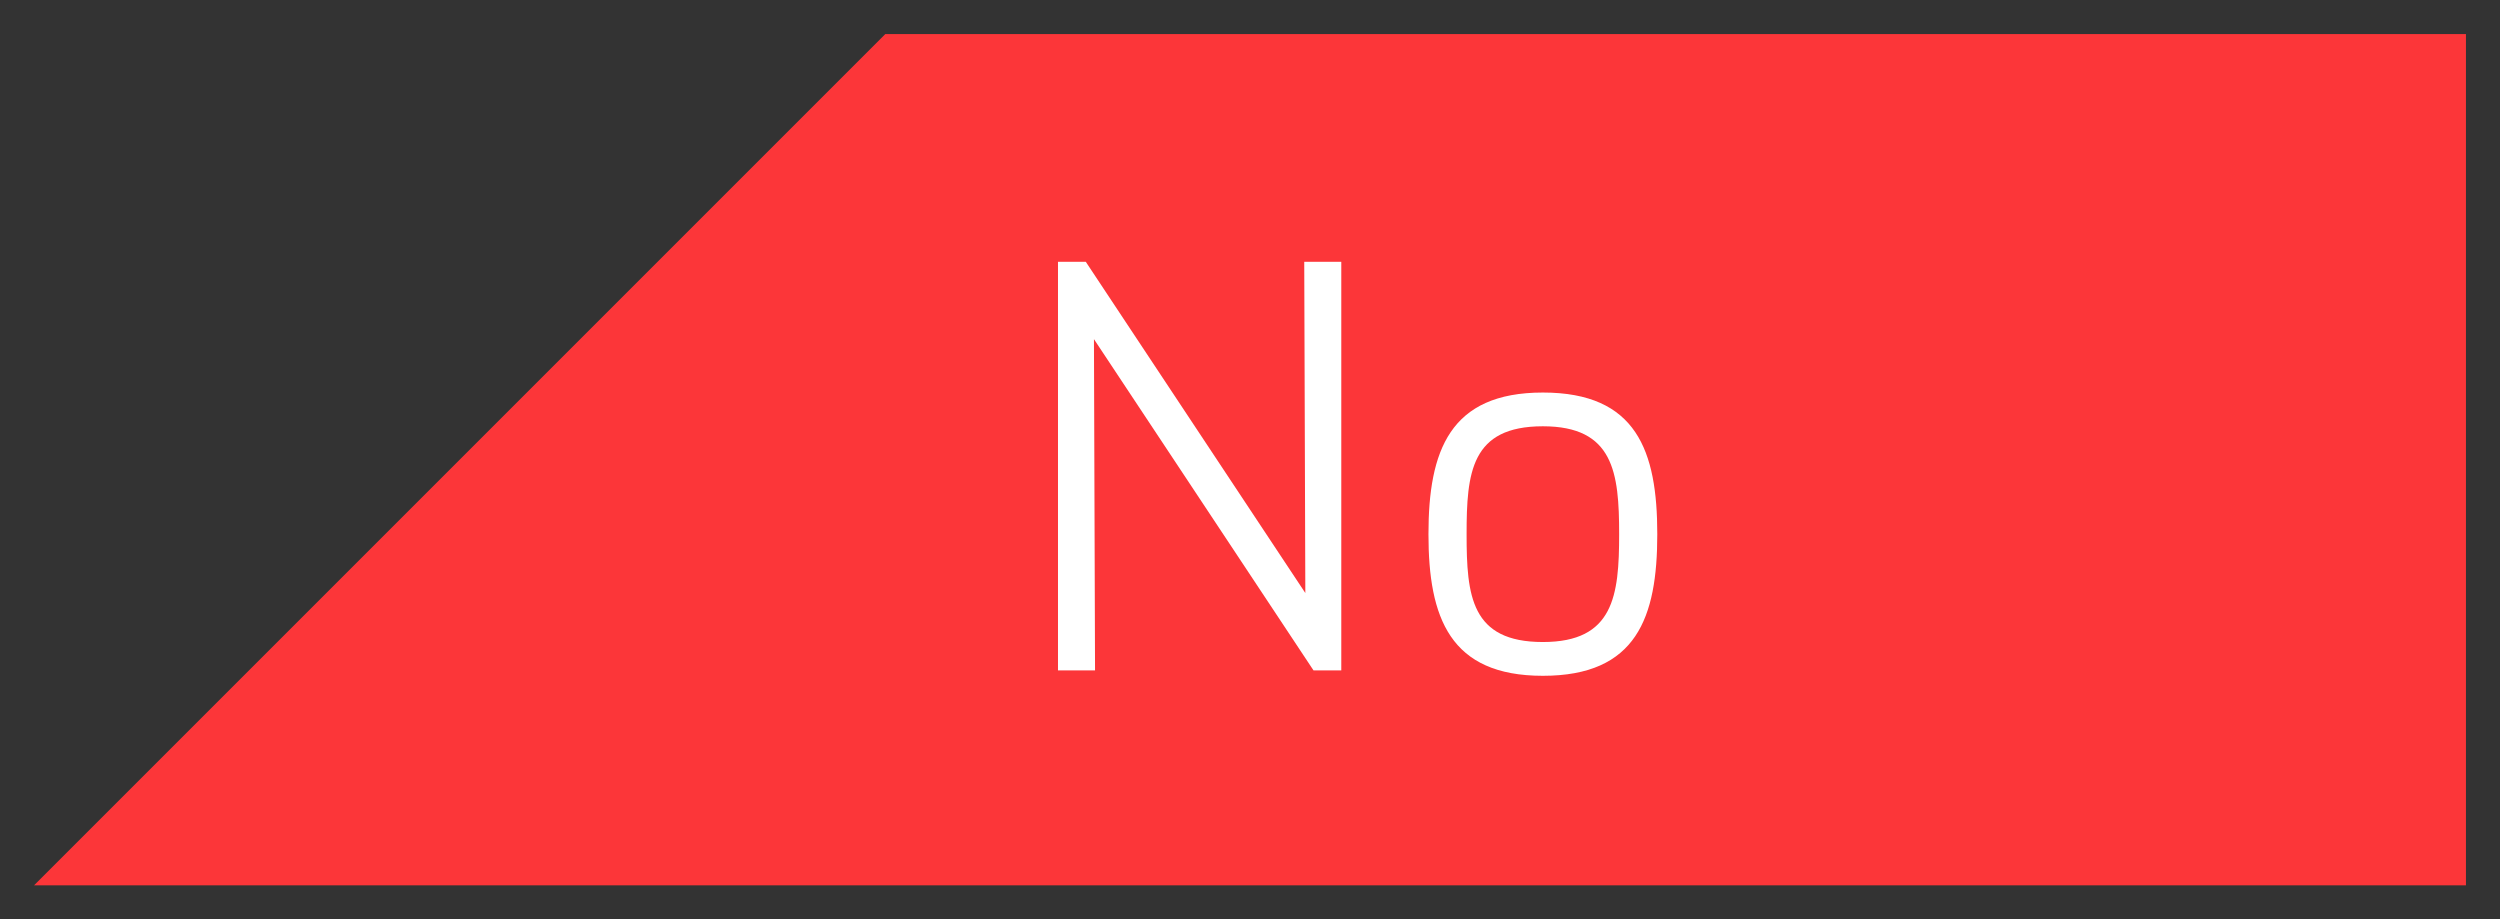
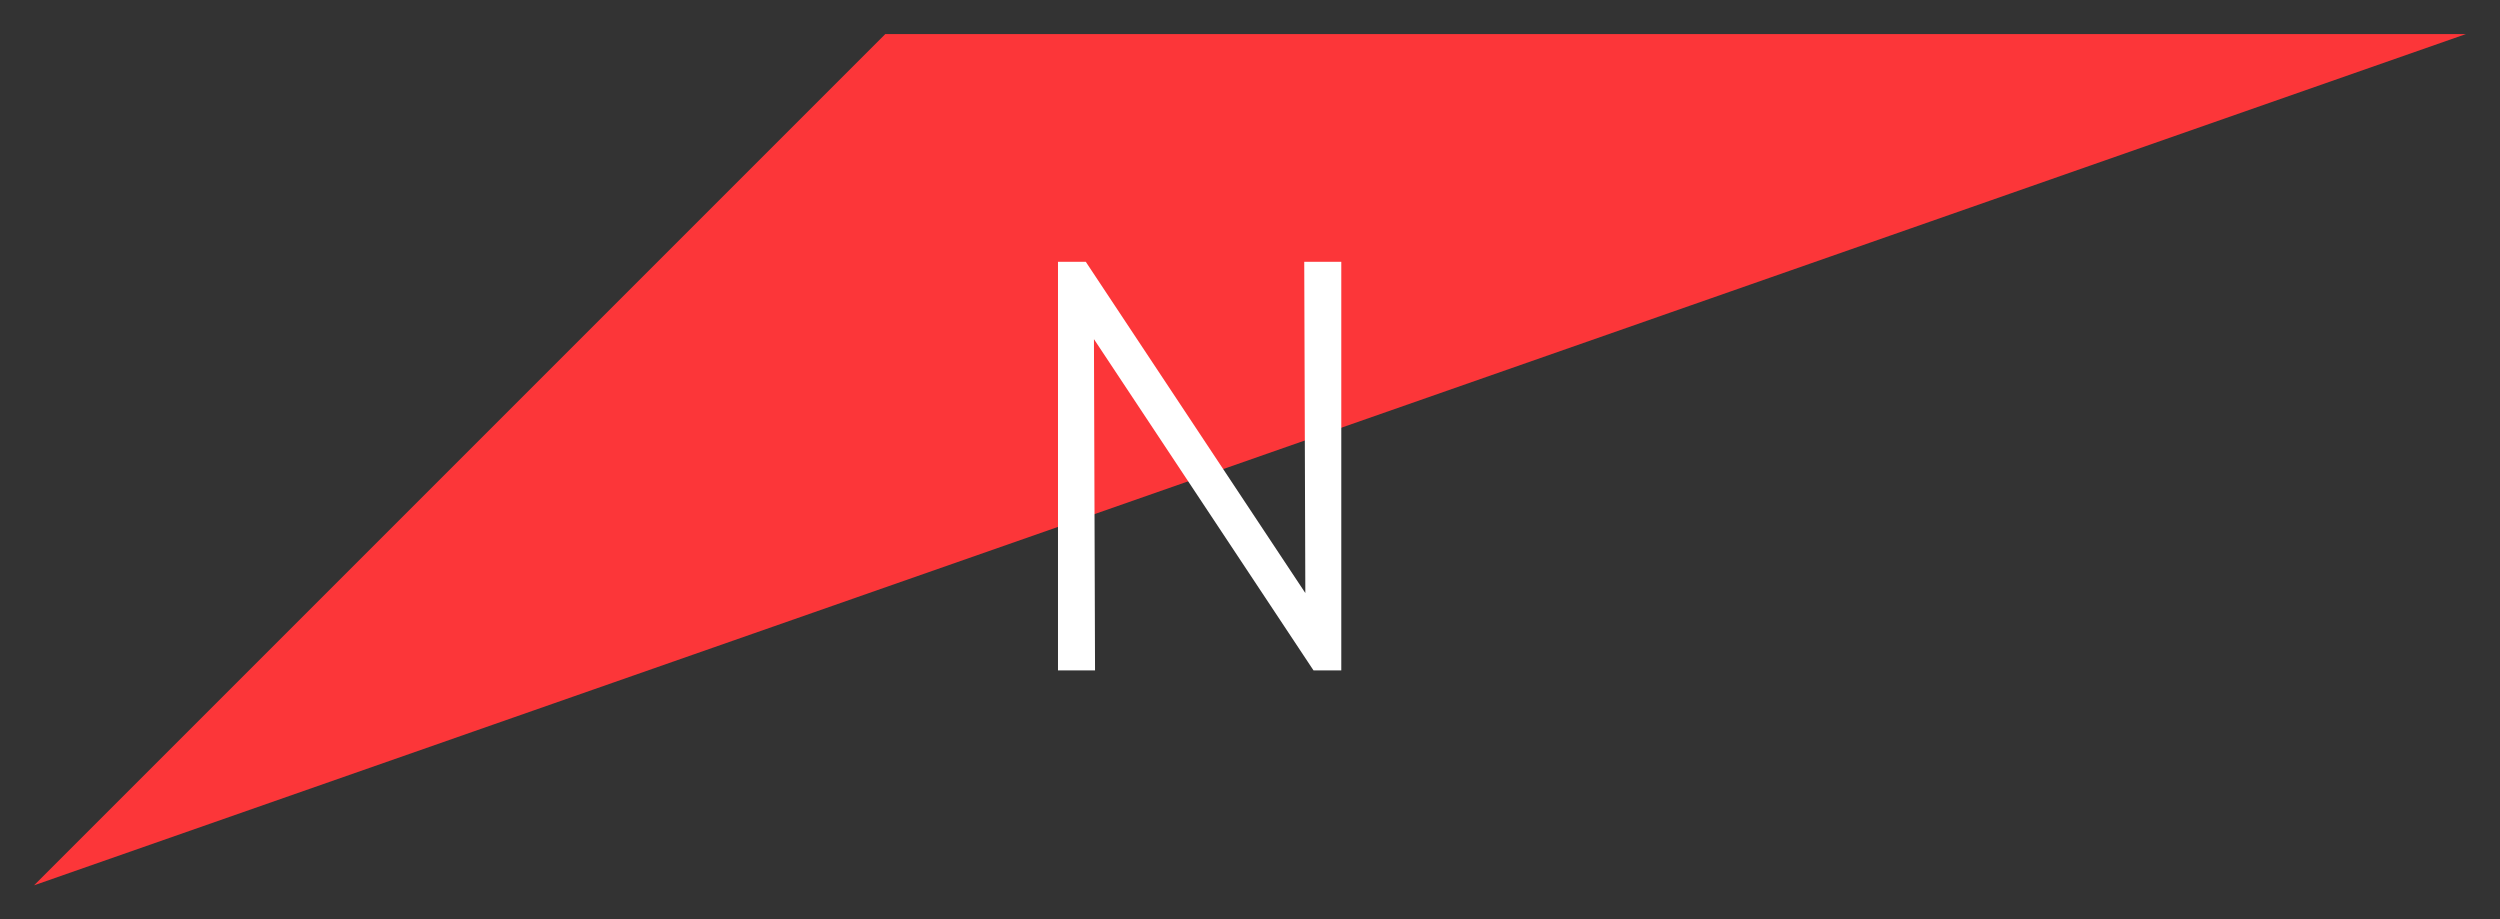
<svg xmlns="http://www.w3.org/2000/svg" version="1.1" x="0px" y="0px" width="73.42" height="27" viewBox="0, 0, 73.42, 27">
  <rect x="0" y="0" width="73.42" height="27" fill="#333333" stroke="none" />
  <g id="Layer 1">
-     <path d="M26,1 L1,26 L72.42,26 L72.42,1 z" fill="#FC3639" />
+     <path d="M26,1 L1,26 L72.42,1 z" fill="#FC3639" />
    <path d="M39.391,19.688 L39.391,7.688 L38.303,7.688 L38.335,17.416 L31.887,7.688 L31.071,7.688 L31.071,19.688 L32.159,19.688 L32.127,9.96 L38.575,19.688 z" fill="#FFFFFF" />
-     <path d="M48.671,15.688 C48.671,13.24 48.063,11.528 45.311,11.528 C42.575,11.528 41.951,13.24 41.951,15.688 C41.951,18.135 42.575,19.847 45.311,19.847 C48.063,19.847 48.671,18.135 48.671,15.688 z M47.551,15.688 C47.551,17.496 47.391,18.855 45.311,18.855 C43.199,18.855 43.071,17.496 43.071,15.688 C43.071,13.88 43.199,12.519 45.311,12.519 C47.391,12.519 47.551,13.88 47.551,15.688 z" fill="#FFFFFF" />
  </g>
  <defs />
</svg>